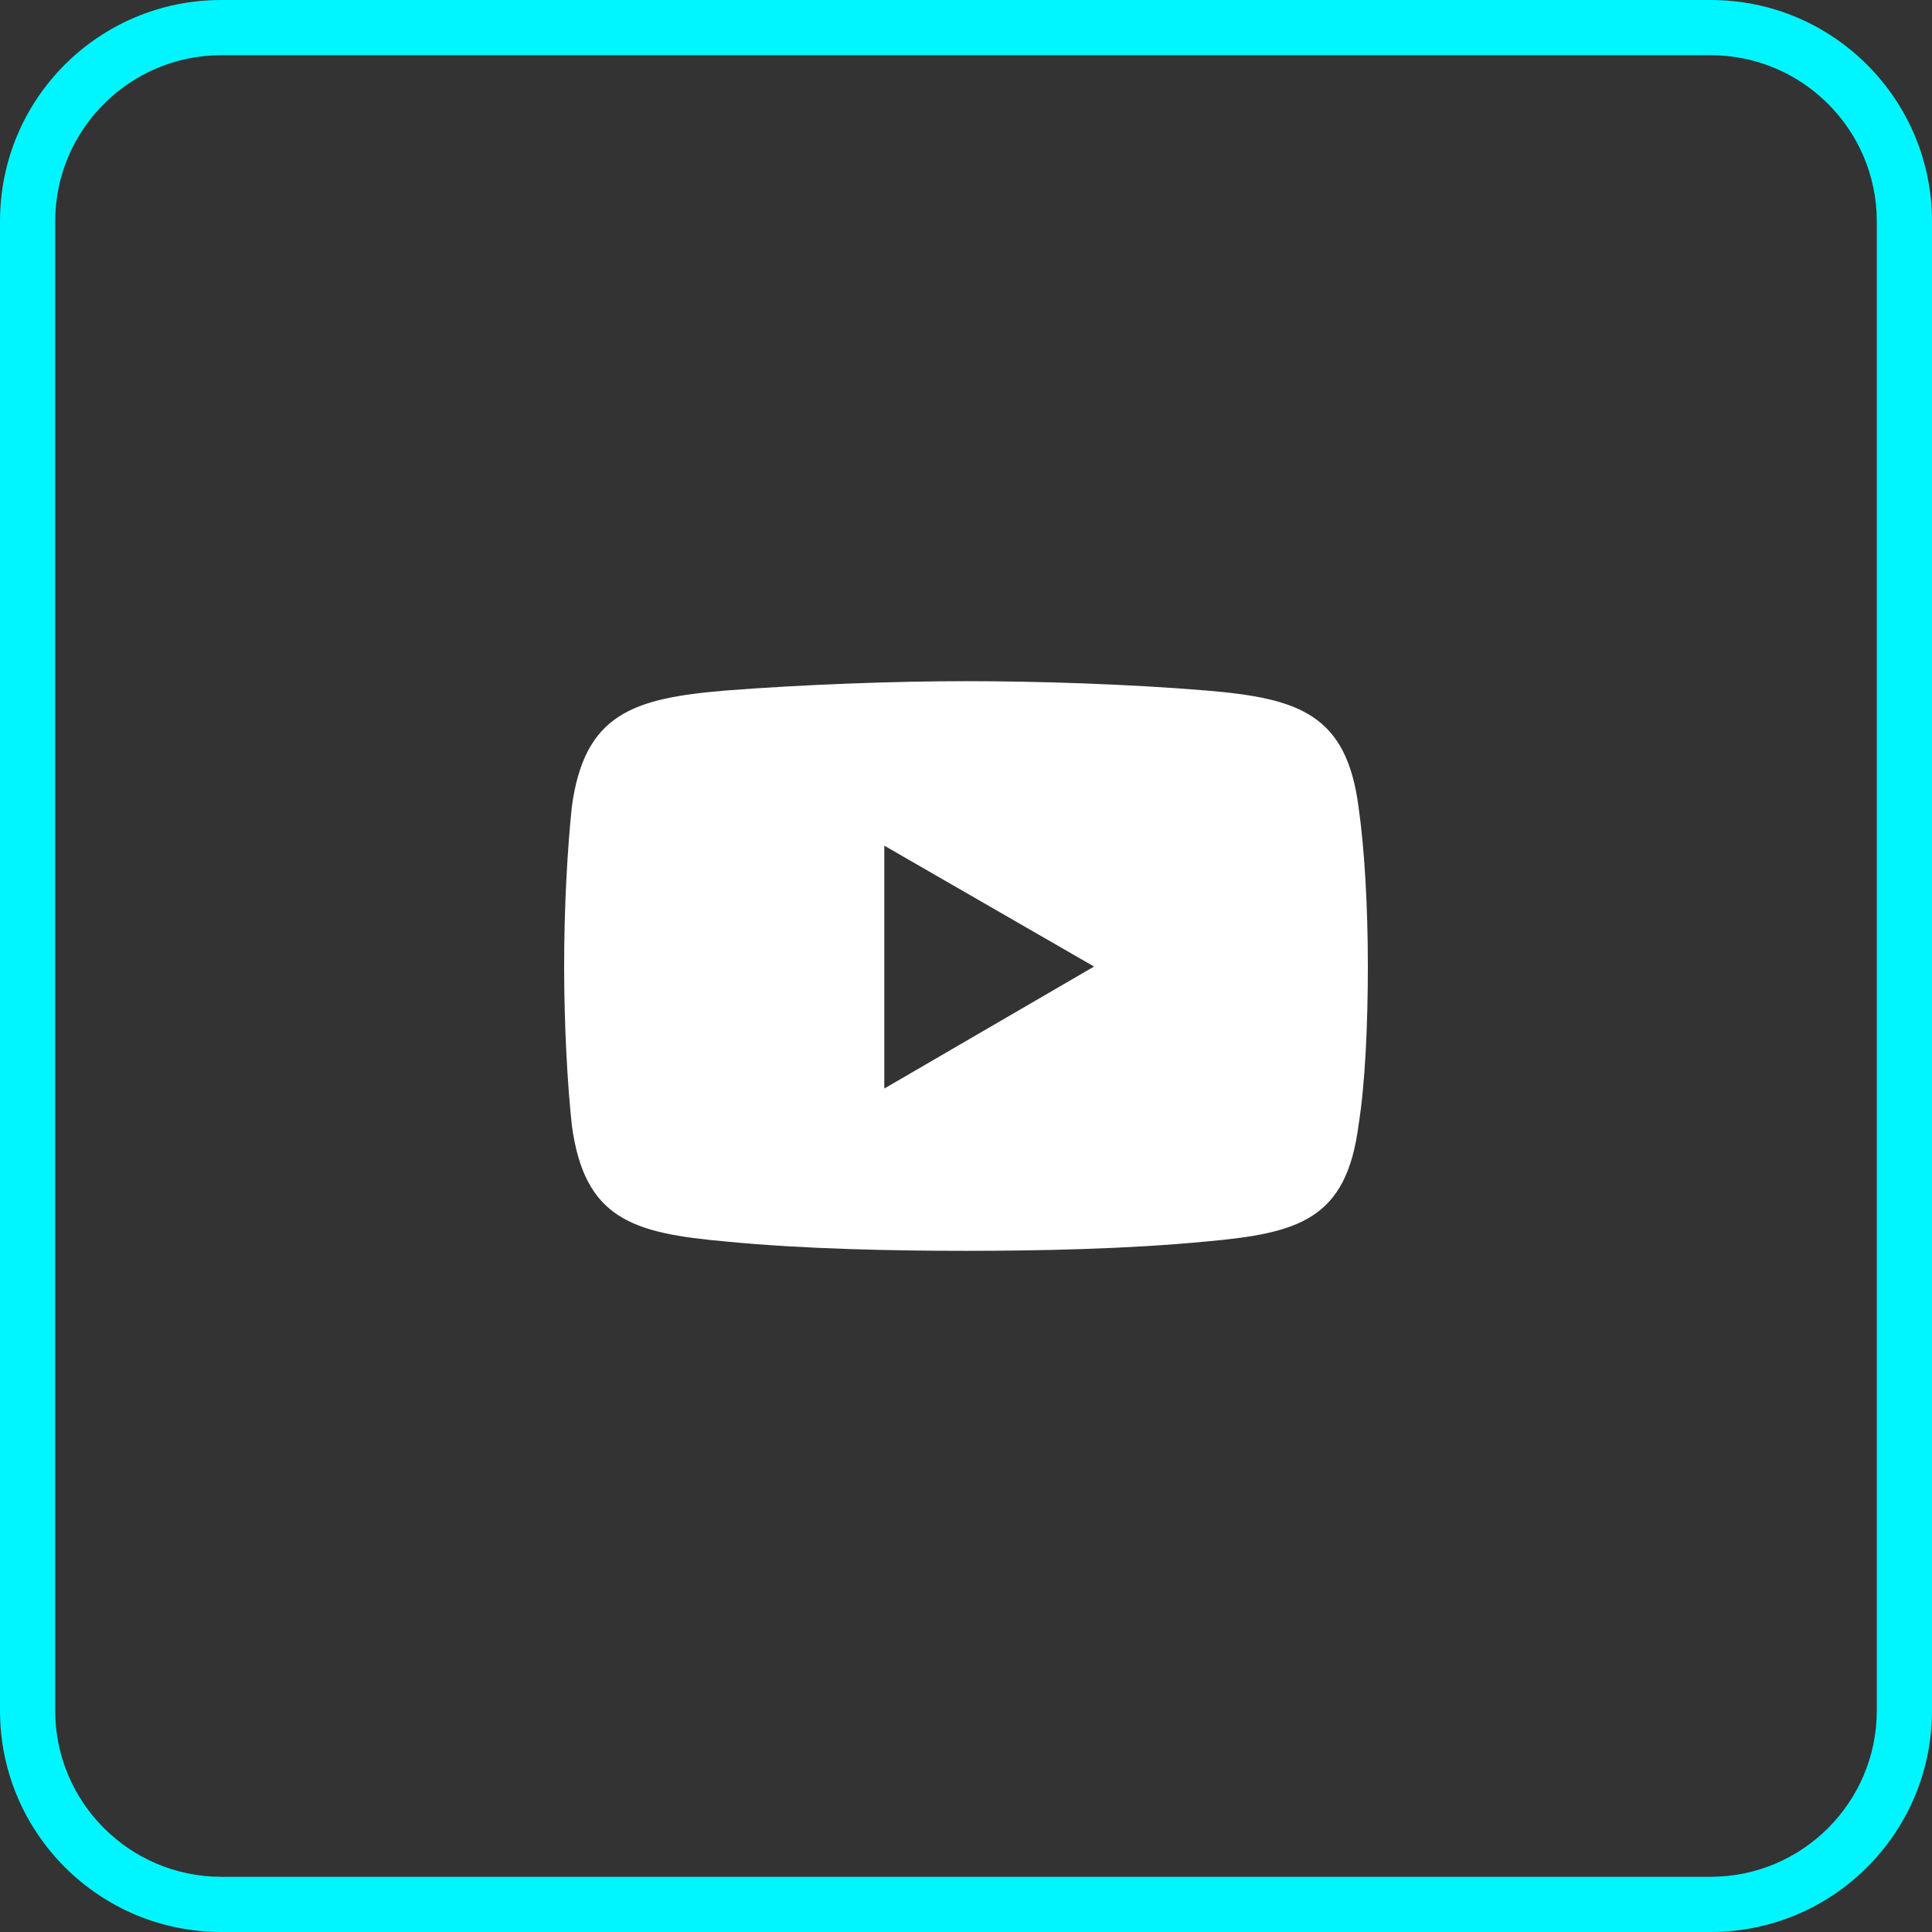
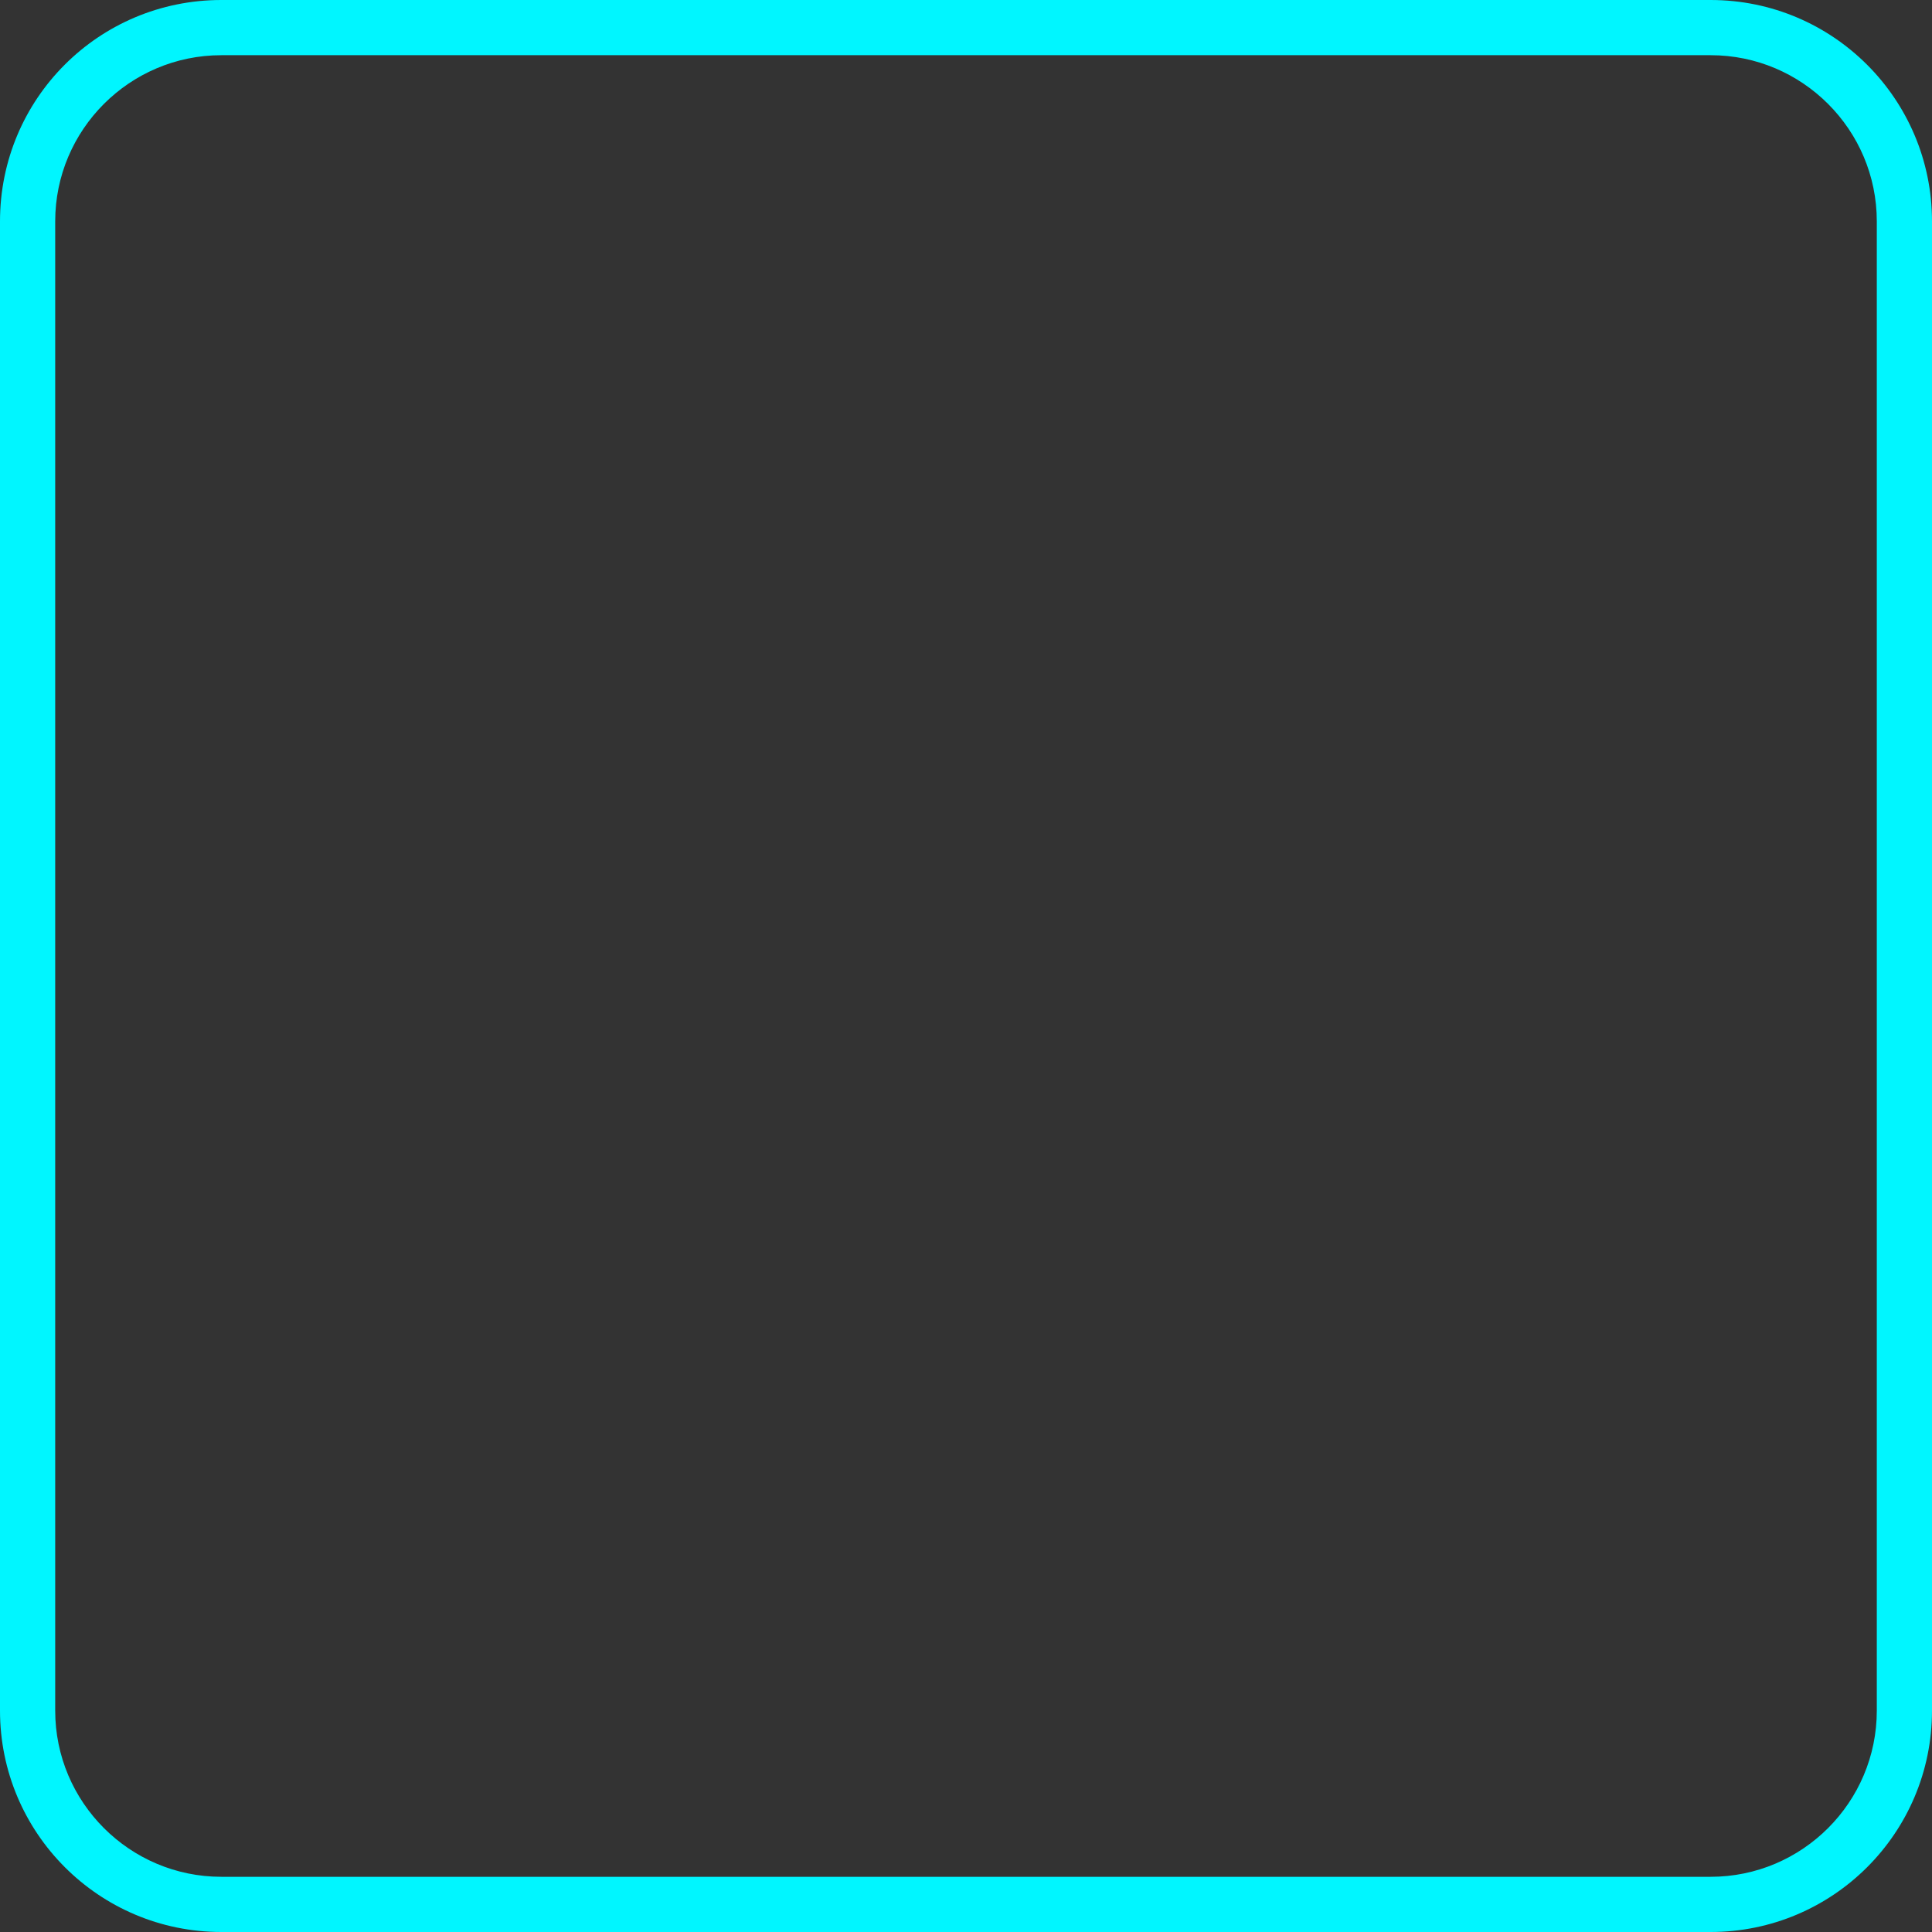
<svg xmlns="http://www.w3.org/2000/svg" id="Youtube" width="35" height="35" viewBox="0 0 35 35">
  <rect x="0" y="0" width="35" height="35" fill="#333333" stroke="none" />
  <defs>
    <style>.cls-1{fill:#00f6ff;}.cls-2{fill:#fff;fill-rule:evenodd;}</style>
  </defs>
-   <path class="cls-2" d="M24.61,14.61c-.22-1.67-1.08-1.96-2.75-2.1-1.44-.12-3.09-.17-4.36-.17s-2.95,.06-4.36,.17c-1.67,.14-2.55,.42-2.78,2.1-.08,.76-.14,1.81-.14,2.89s.06,2.15,.14,2.89c.23,1.7,1.11,1.95,2.78,2.1,1.42,.14,3.09,.17,4.36,.17s2.92-.03,4.36-.17c1.67-.15,2.53-.4,2.75-2.1,.12-.74,.17-1.82,.17-2.89s-.06-2.13-.17-2.89Zm-8.59,5.1v-4.39l3.8,2.19-3.8,2.21Z" />
  <path class="cls-1" d="M30.99,1c1.66,0,3.01,1.35,3.01,3.01V30.99c0,1.66-1.35,3.01-3.01,3.01H4.01c-1.66,0-3.01-1.35-3.01-3.01V4.01c0-1.66,1.35-3.01,3.01-3.01H30.99m0-1H4.01C1.79,0,0,1.79,0,4.01V30.99c0,2.21,1.79,4.01,4.01,4.01H30.99c2.21,0,4.01-1.79,4.01-4.01V4.01c0-2.21-1.79-4.01-4.01-4.01h0Z" />
</svg>